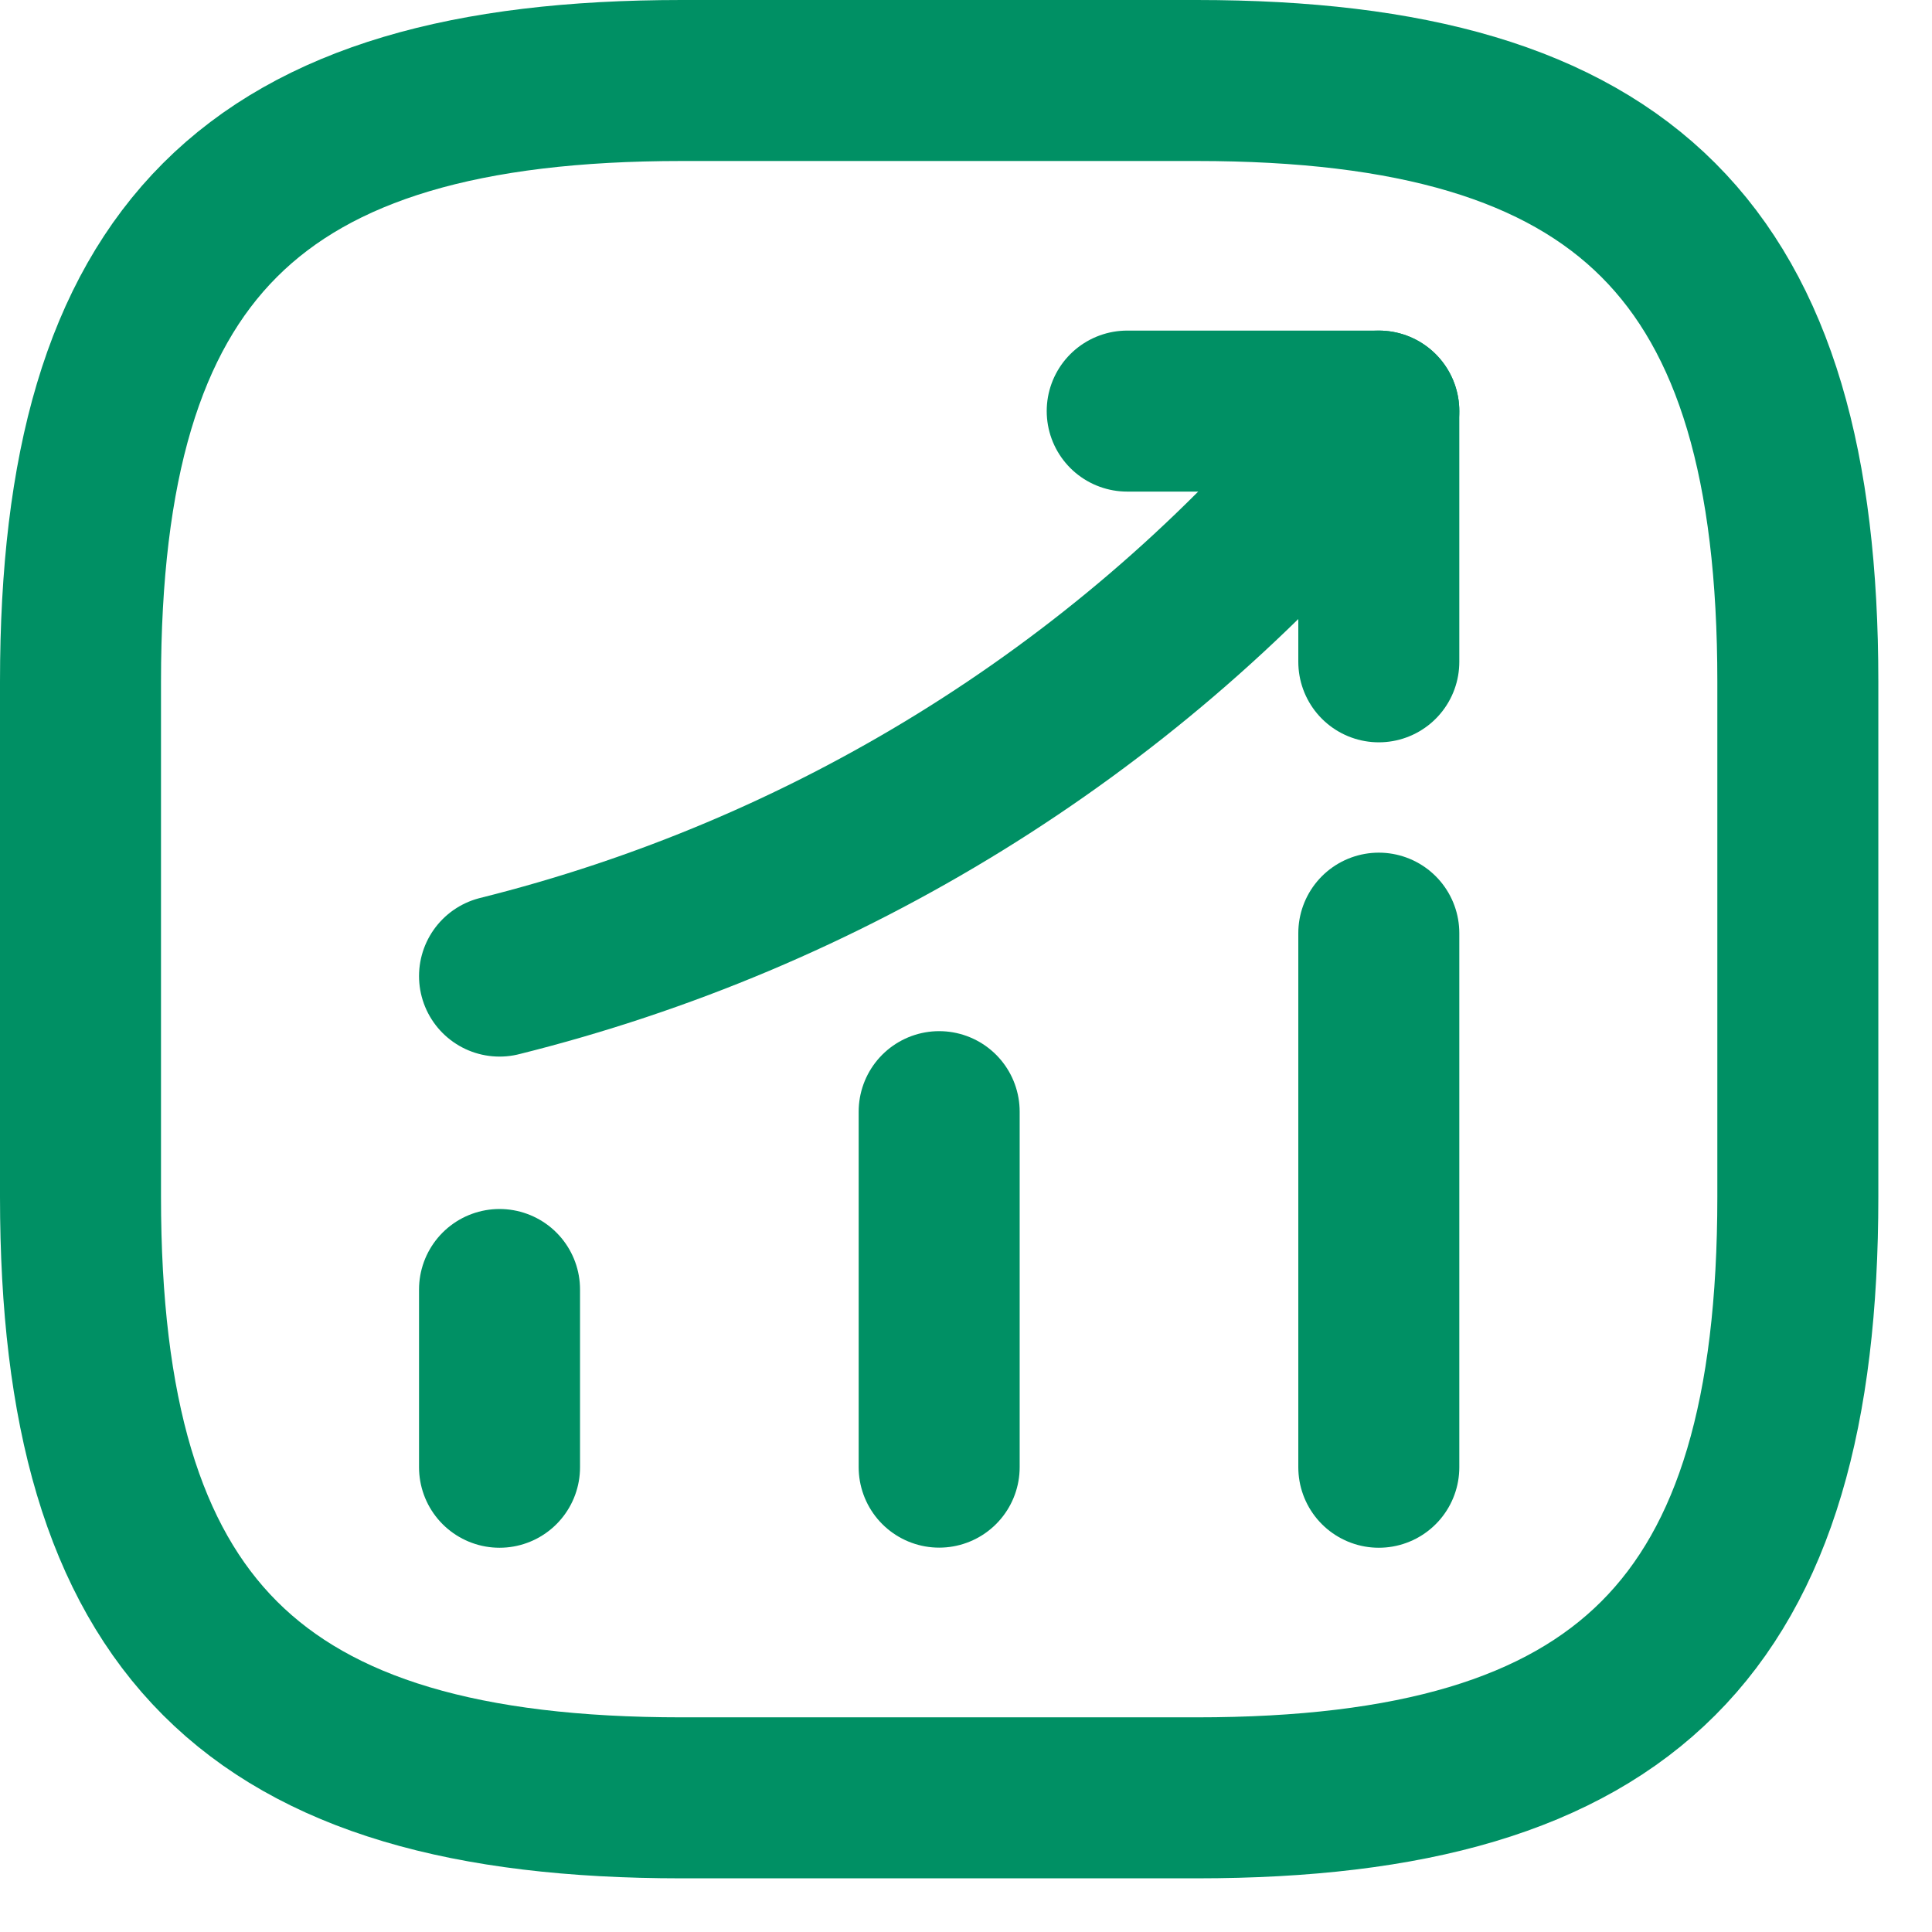
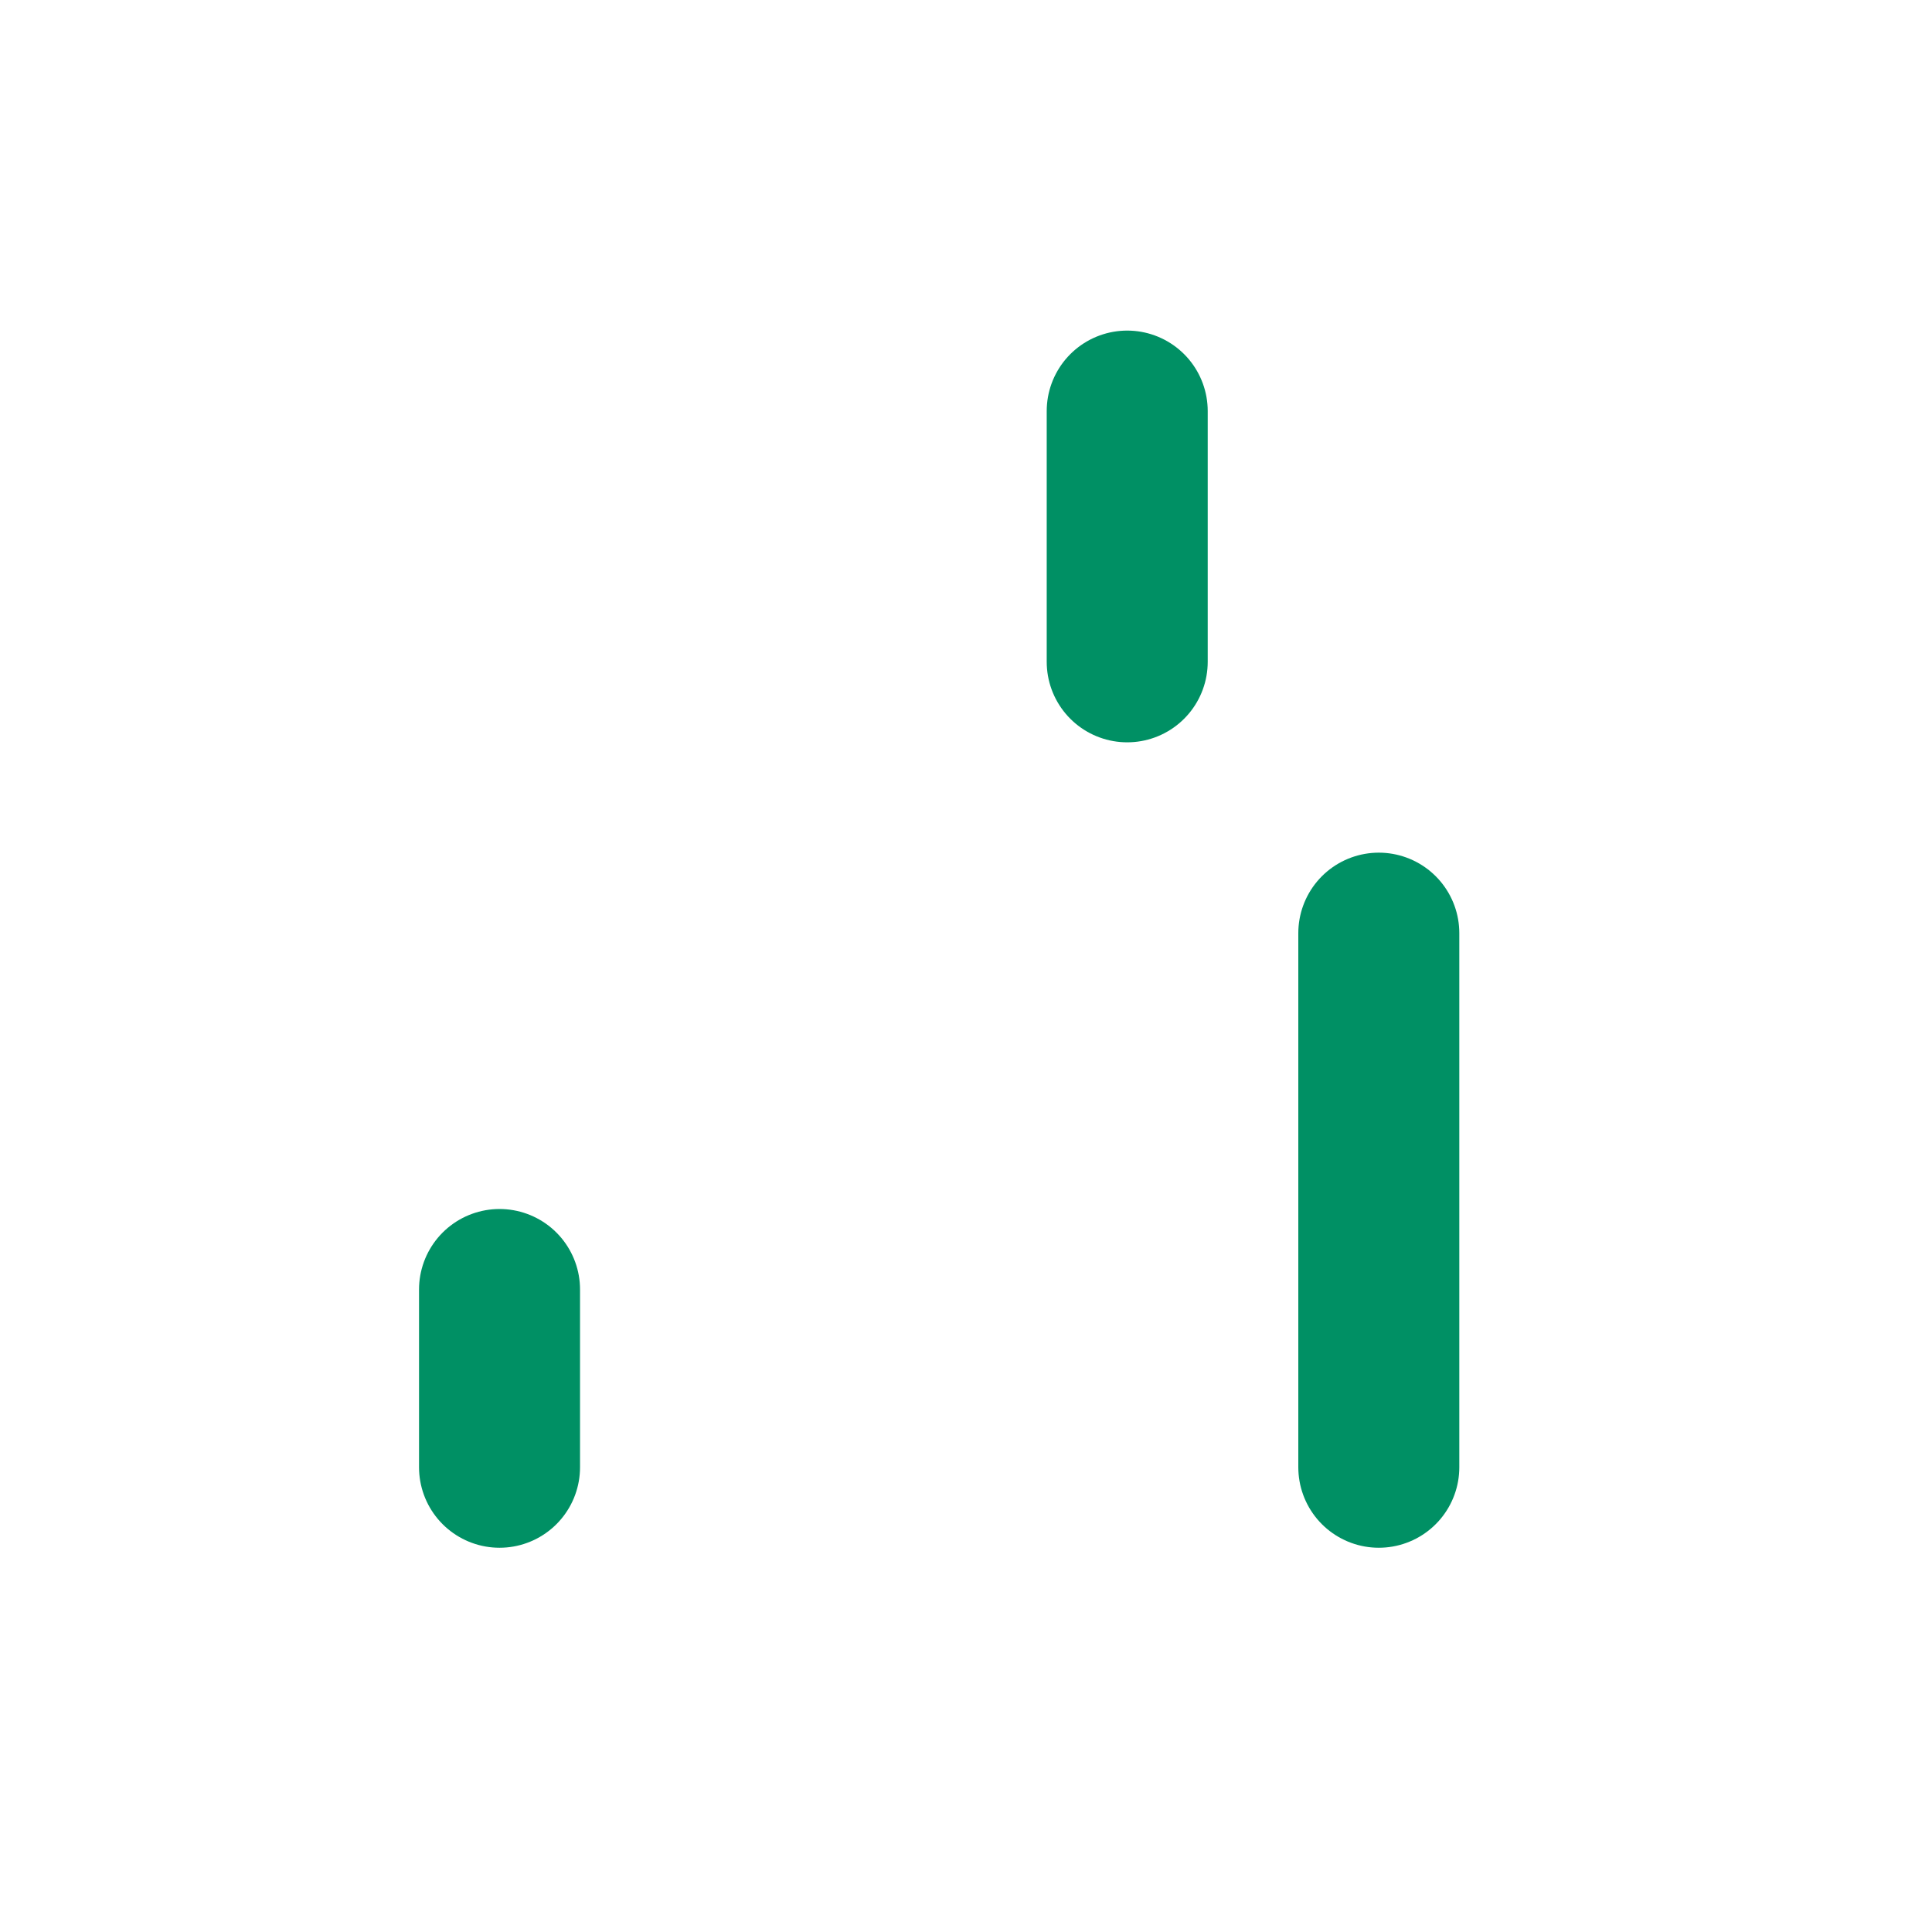
<svg xmlns="http://www.w3.org/2000/svg" width="18" height="18" viewBox="0 0 18 18" fill="none">
  <path d="M4.654 13.67V12.014" stroke="#009064" stroke-width="1.5" stroke-linecap="round" />
-   <path d="M8.75 13.669V10.357" stroke="#009064" stroke-width="1.5" stroke-linecap="round" />
  <path d="M12.846 13.67V8.694" stroke="#009064" stroke-width="1.5" stroke-linecap="round" />
-   <path d="M12.846 3.83L12.478 4.262C10.438 6.646 7.702 8.334 4.654 9.094" stroke="#009064" stroke-width="1.5" stroke-linecap="round" />
-   <path d="M10.502 3.83H12.846V6.166" stroke="#009064" stroke-width="1.5" stroke-linecap="round" stroke-linejoin="round" />
-   <path d="M6.35 16.75H11.15C15.15 16.75 16.75 15.15 16.75 11.15V6.35C16.75 2.35 15.15 0.75 11.15 0.75H6.35C2.35 0.75 0.75 2.35 0.75 6.35V11.15C0.75 15.15 2.35 16.75 6.35 16.75Z" stroke="#009064" stroke-width="1.5" stroke-linecap="round" stroke-linejoin="round" />
+   <path d="M10.502 3.83V6.166" stroke="#009064" stroke-width="1.5" stroke-linecap="round" stroke-linejoin="round" />
</svg>